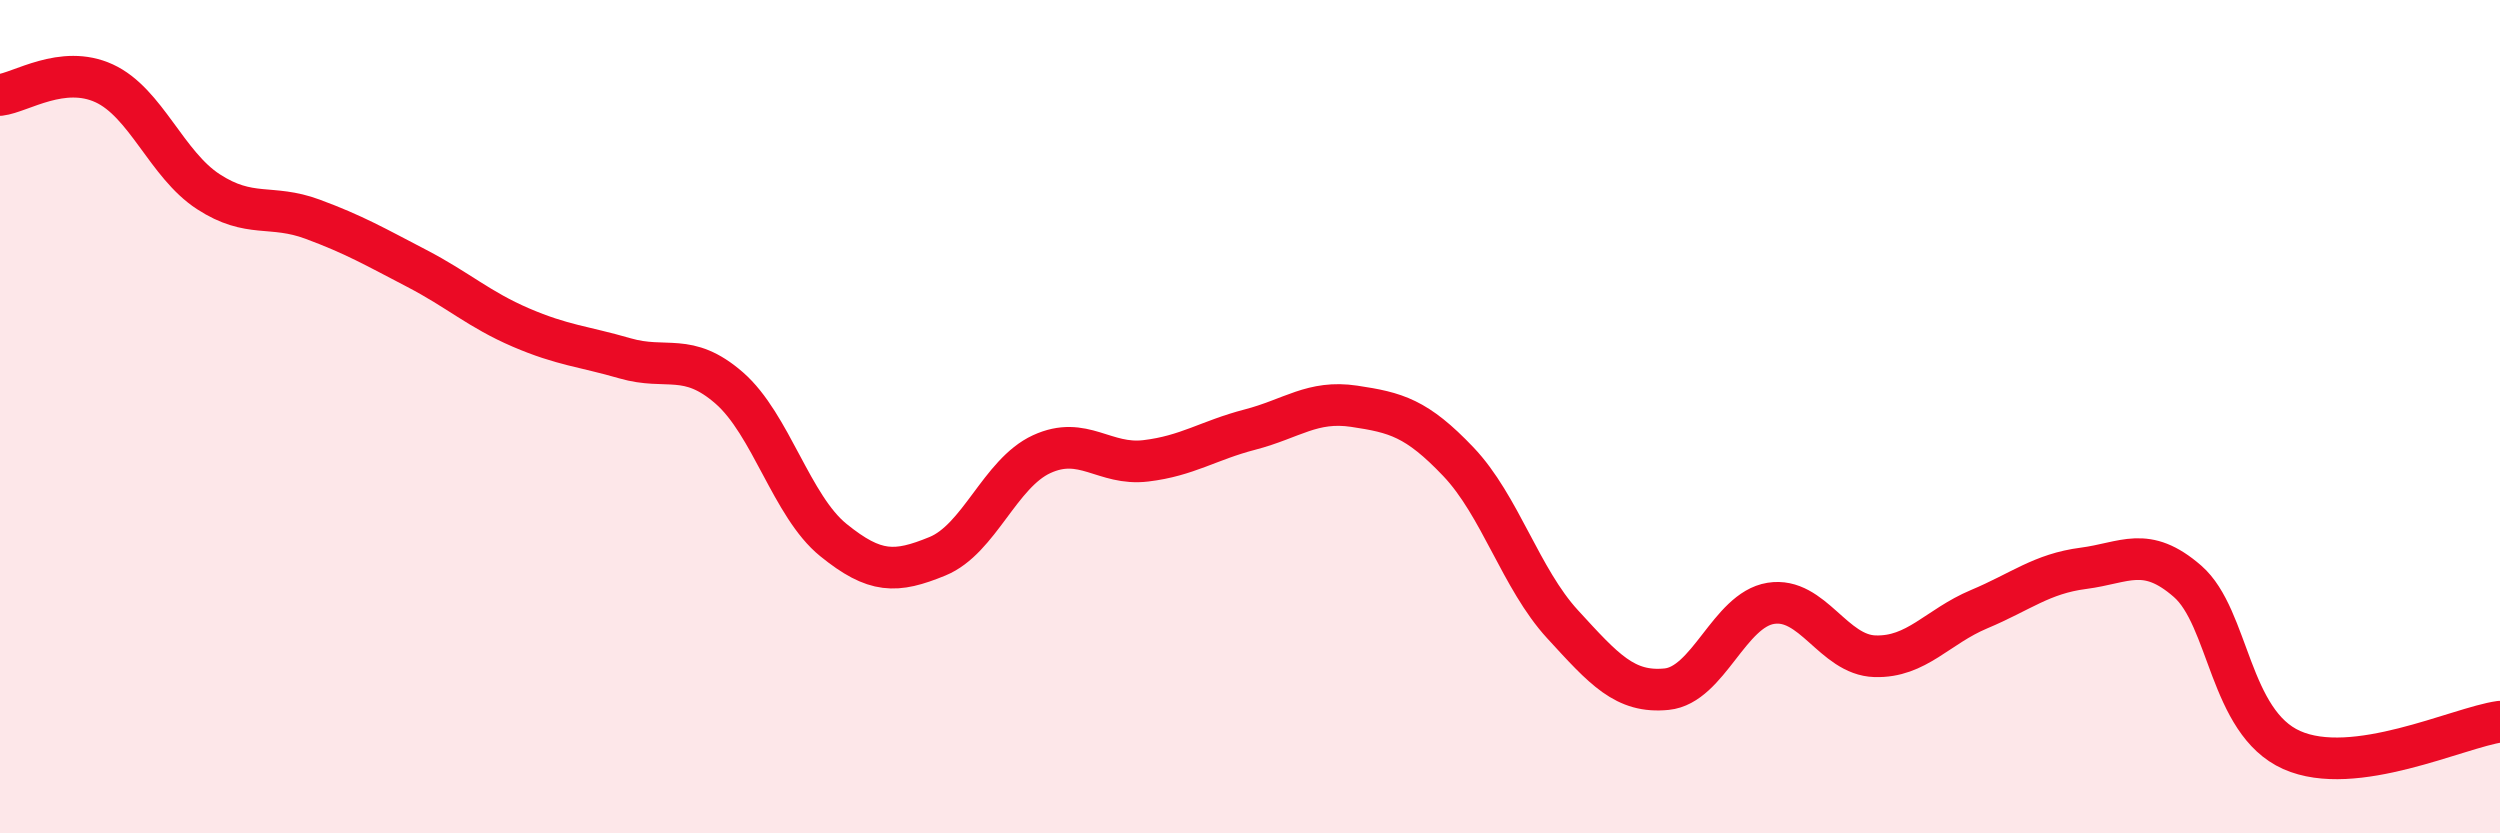
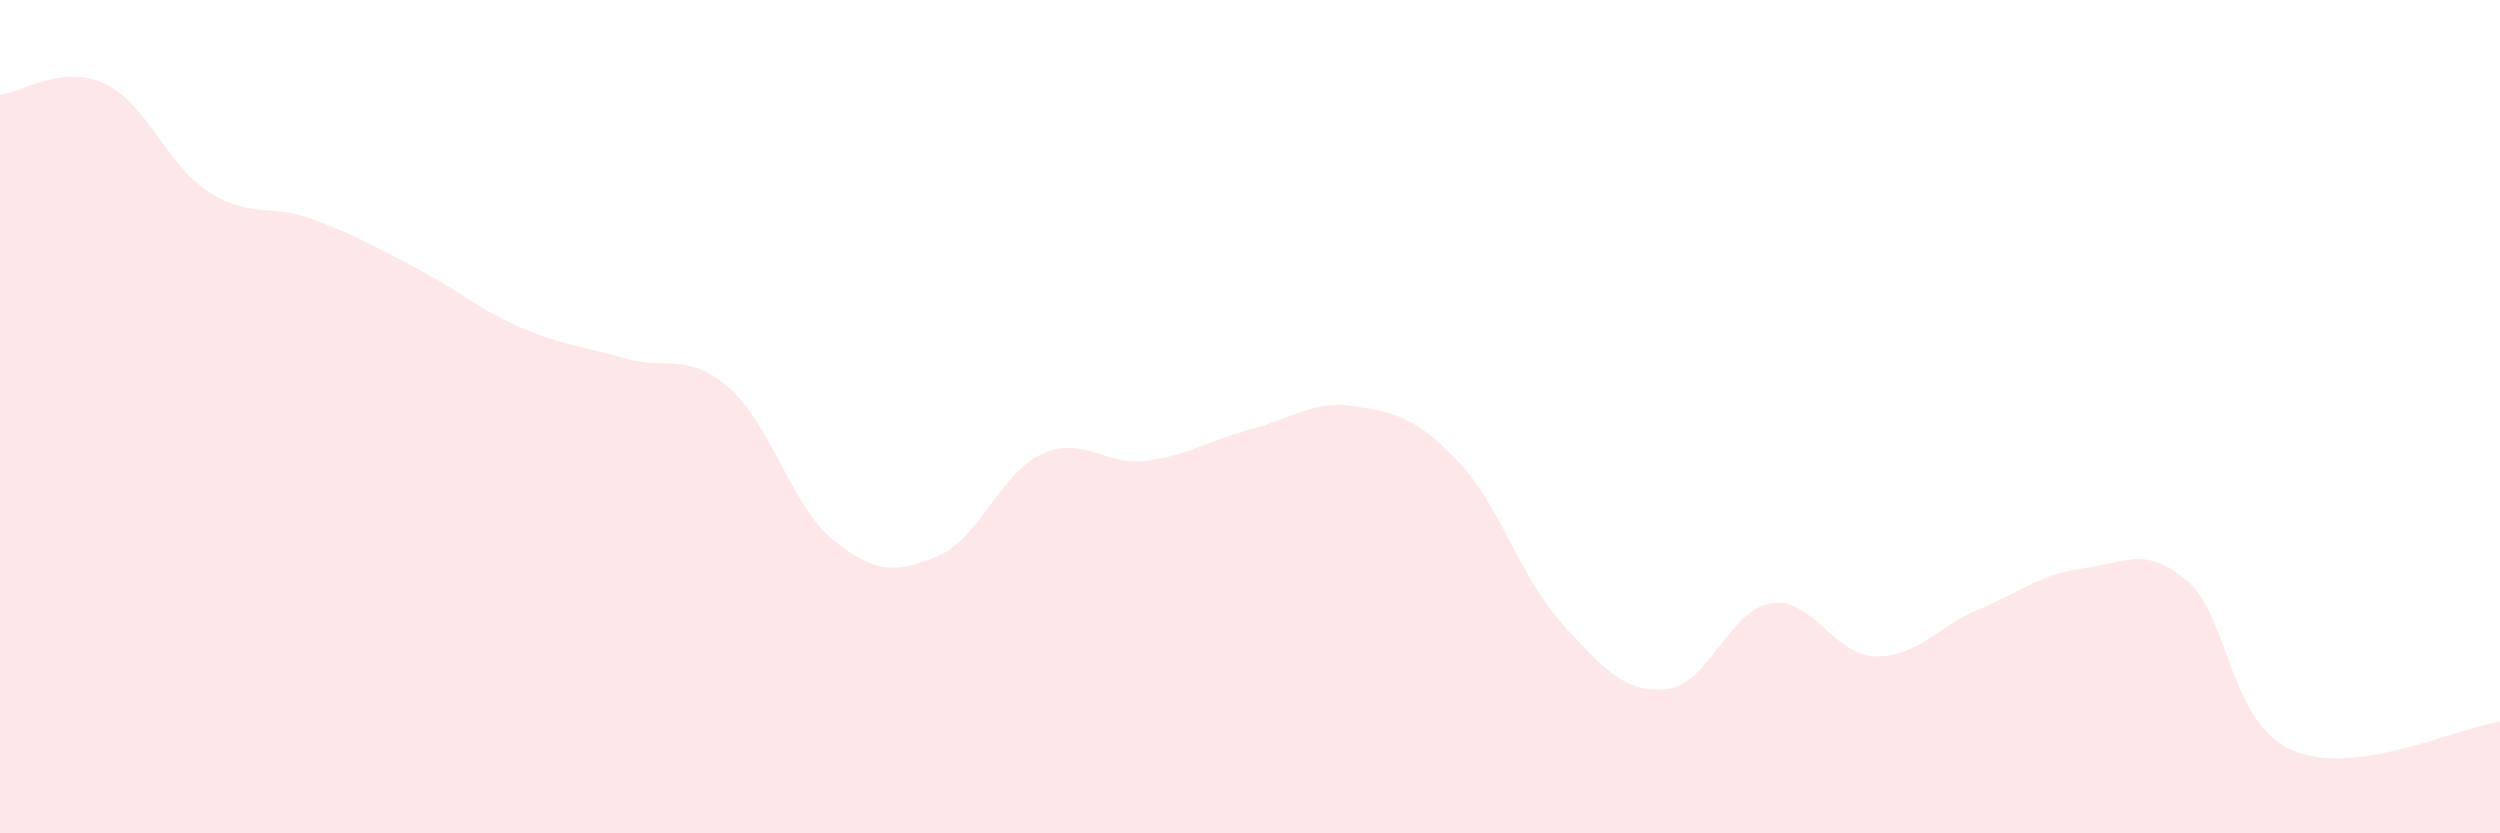
<svg xmlns="http://www.w3.org/2000/svg" width="60" height="20" viewBox="0 0 60 20">
-   <path d="M 0,2.28 C 0.5,2.22 1.5,1.54 2.5,2 C 3.5,2.46 4,3.95 5,4.6 C 6,5.25 6.5,4.89 7.5,5.26 C 8.5,5.63 9,5.92 10,6.44 C 11,6.96 11.5,7.43 12.5,7.86 C 13.5,8.29 14,8.31 15,8.6 C 16,8.89 16.5,8.44 17.5,9.31 C 18.5,10.18 19,12.15 20,12.96 C 21,13.77 21.5,13.76 22.5,13.35 C 23.5,12.94 24,11.36 25,10.9 C 26,10.44 26.5,11.18 27.5,11.06 C 28.5,10.94 29,10.57 30,10.31 C 31,10.05 31.5,9.6 32.5,9.75 C 33.5,9.9 34,10.03 35,11.08 C 36,12.13 36.5,13.89 37.5,14.98 C 38.5,16.07 39,16.64 40,16.54 C 41,16.44 41.5,14.64 42.5,14.48 C 43.5,14.32 44,15.72 45,15.75 C 46,15.78 46.5,15.04 47.5,14.62 C 48.5,14.2 49,13.77 50,13.64 C 51,13.51 51.5,13.08 52.5,13.95 C 53.5,14.82 53.5,17.33 55,18 C 56.5,18.67 59,17.46 60,17.32L60 20L0 20Z" fill="#EB0A25" opacity="0.1" stroke-linecap="round" stroke-linejoin="round" />
-   <path d="M 0,2.28 C 0.5,2.22 1.5,1.54 2.5,2 C 3.5,2.46 4,3.95 5,4.6 C 6,5.25 6.5,4.89 7.5,5.26 C 8.5,5.63 9,5.92 10,6.44 C 11,6.96 11.5,7.43 12.5,7.86 C 13.5,8.29 14,8.31 15,8.6 C 16,8.89 16.5,8.44 17.5,9.31 C 18.5,10.18 19,12.15 20,12.96 C 21,13.77 21.5,13.76 22.5,13.35 C 23.5,12.94 24,11.36 25,10.9 C 26,10.44 26.5,11.18 27.5,11.06 C 28.5,10.94 29,10.57 30,10.31 C 31,10.05 31.5,9.6 32.5,9.75 C 33.5,9.9 34,10.03 35,11.08 C 36,12.13 36.5,13.89 37.5,14.98 C 38.5,16.07 39,16.64 40,16.54 C 41,16.44 41.5,14.64 42.5,14.48 C 43.5,14.32 44,15.72 45,15.75 C 46,15.78 46.5,15.04 47.5,14.62 C 48.5,14.2 49,13.77 50,13.64 C 51,13.51 51.5,13.08 52.5,13.95 C 53.5,14.82 53.5,17.33 55,18 C 56.5,18.67 59,17.46 60,17.32" stroke="#EB0A25" stroke-width="1" fill="none" stroke-linecap="round" stroke-linejoin="round" />
+   <path d="M 0,2.28 C 0.5,2.22 1.5,1.54 2.5,2 C 3.5,2.46 4,3.95 5,4.6 C 6,5.25 6.5,4.89 7.5,5.26 C 8.5,5.63 9,5.92 10,6.44 C 11,6.96 11.5,7.43 12.5,7.86 C 13.5,8.29 14,8.31 15,8.6 C 16,8.89 16.5,8.44 17.5,9.31 C 18.5,10.18 19,12.15 20,12.96 C 21,13.77 21.5,13.76 22.5,13.35 C 23.5,12.94 24,11.36 25,10.9 C 26,10.44 26.5,11.18 27.5,11.06 C 28.5,10.94 29,10.57 30,10.31 C 31,10.05 31.5,9.6 32.5,9.75 C 33.5,9.9 34,10.03 35,11.08 C 36,12.13 36.5,13.89 37.5,14.98 C 38.5,16.07 39,16.64 40,16.54 C 41,16.44 41.5,14.64 42.5,14.48 C 43.5,14.32 44,15.72 45,15.75 C 46,15.78 46.5,15.04 47.5,14.62 C 48.5,14.2 49,13.77 50,13.64 C 51,13.51 51.5,13.08 52.5,13.95 C 53.5,14.82 53.5,17.33 55,18 C 56.5,18.67 59,17.46 60,17.32L60 20L0 20" fill="#EB0A25" opacity="0.1" stroke-linecap="round" stroke-linejoin="round" />
</svg>